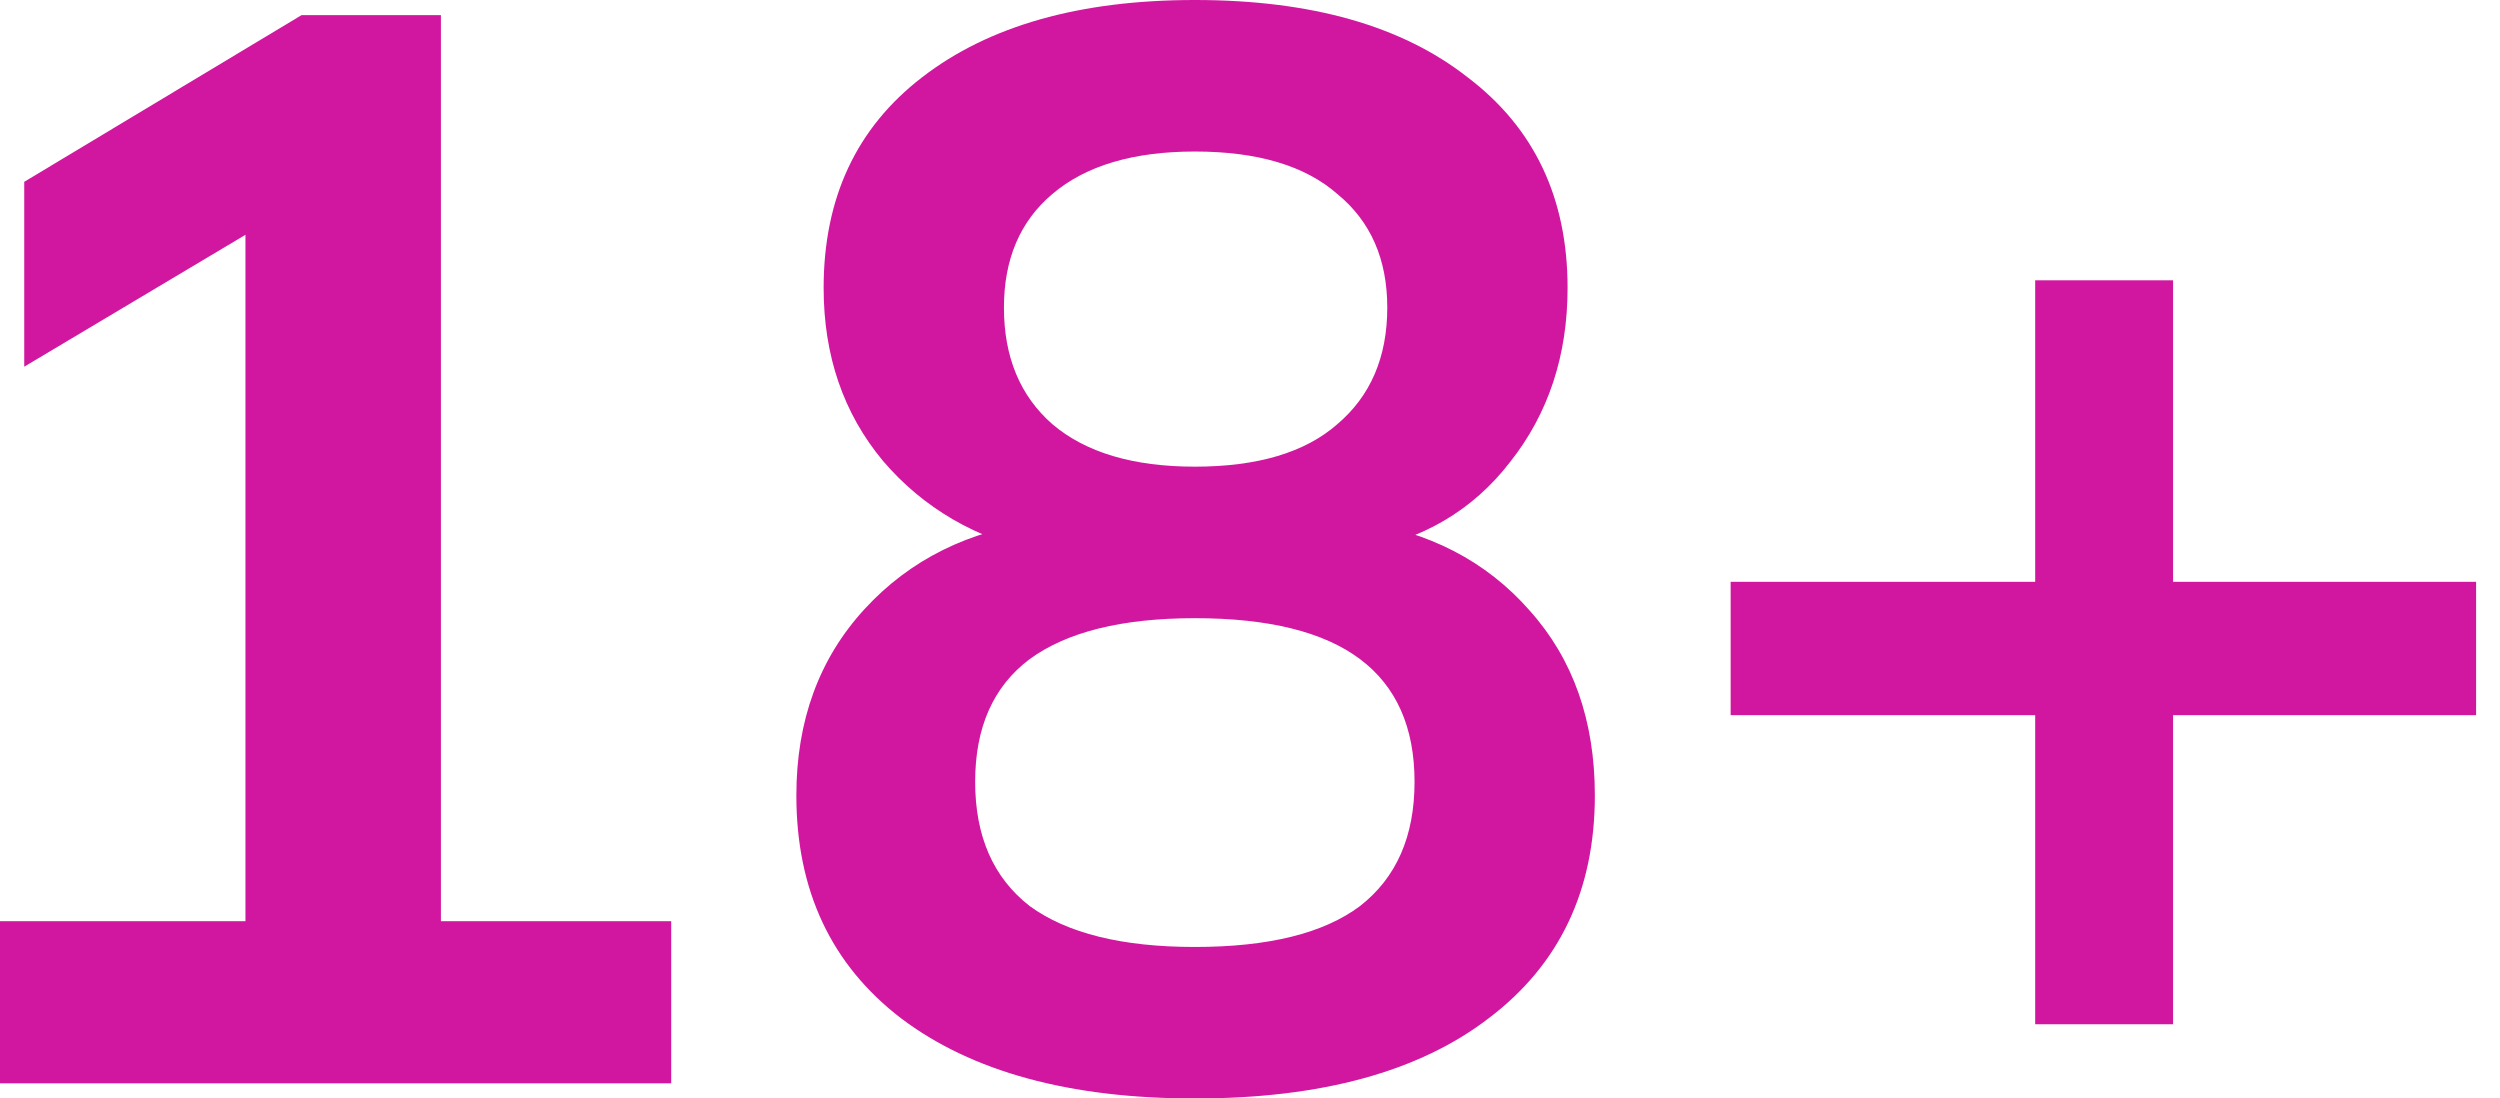
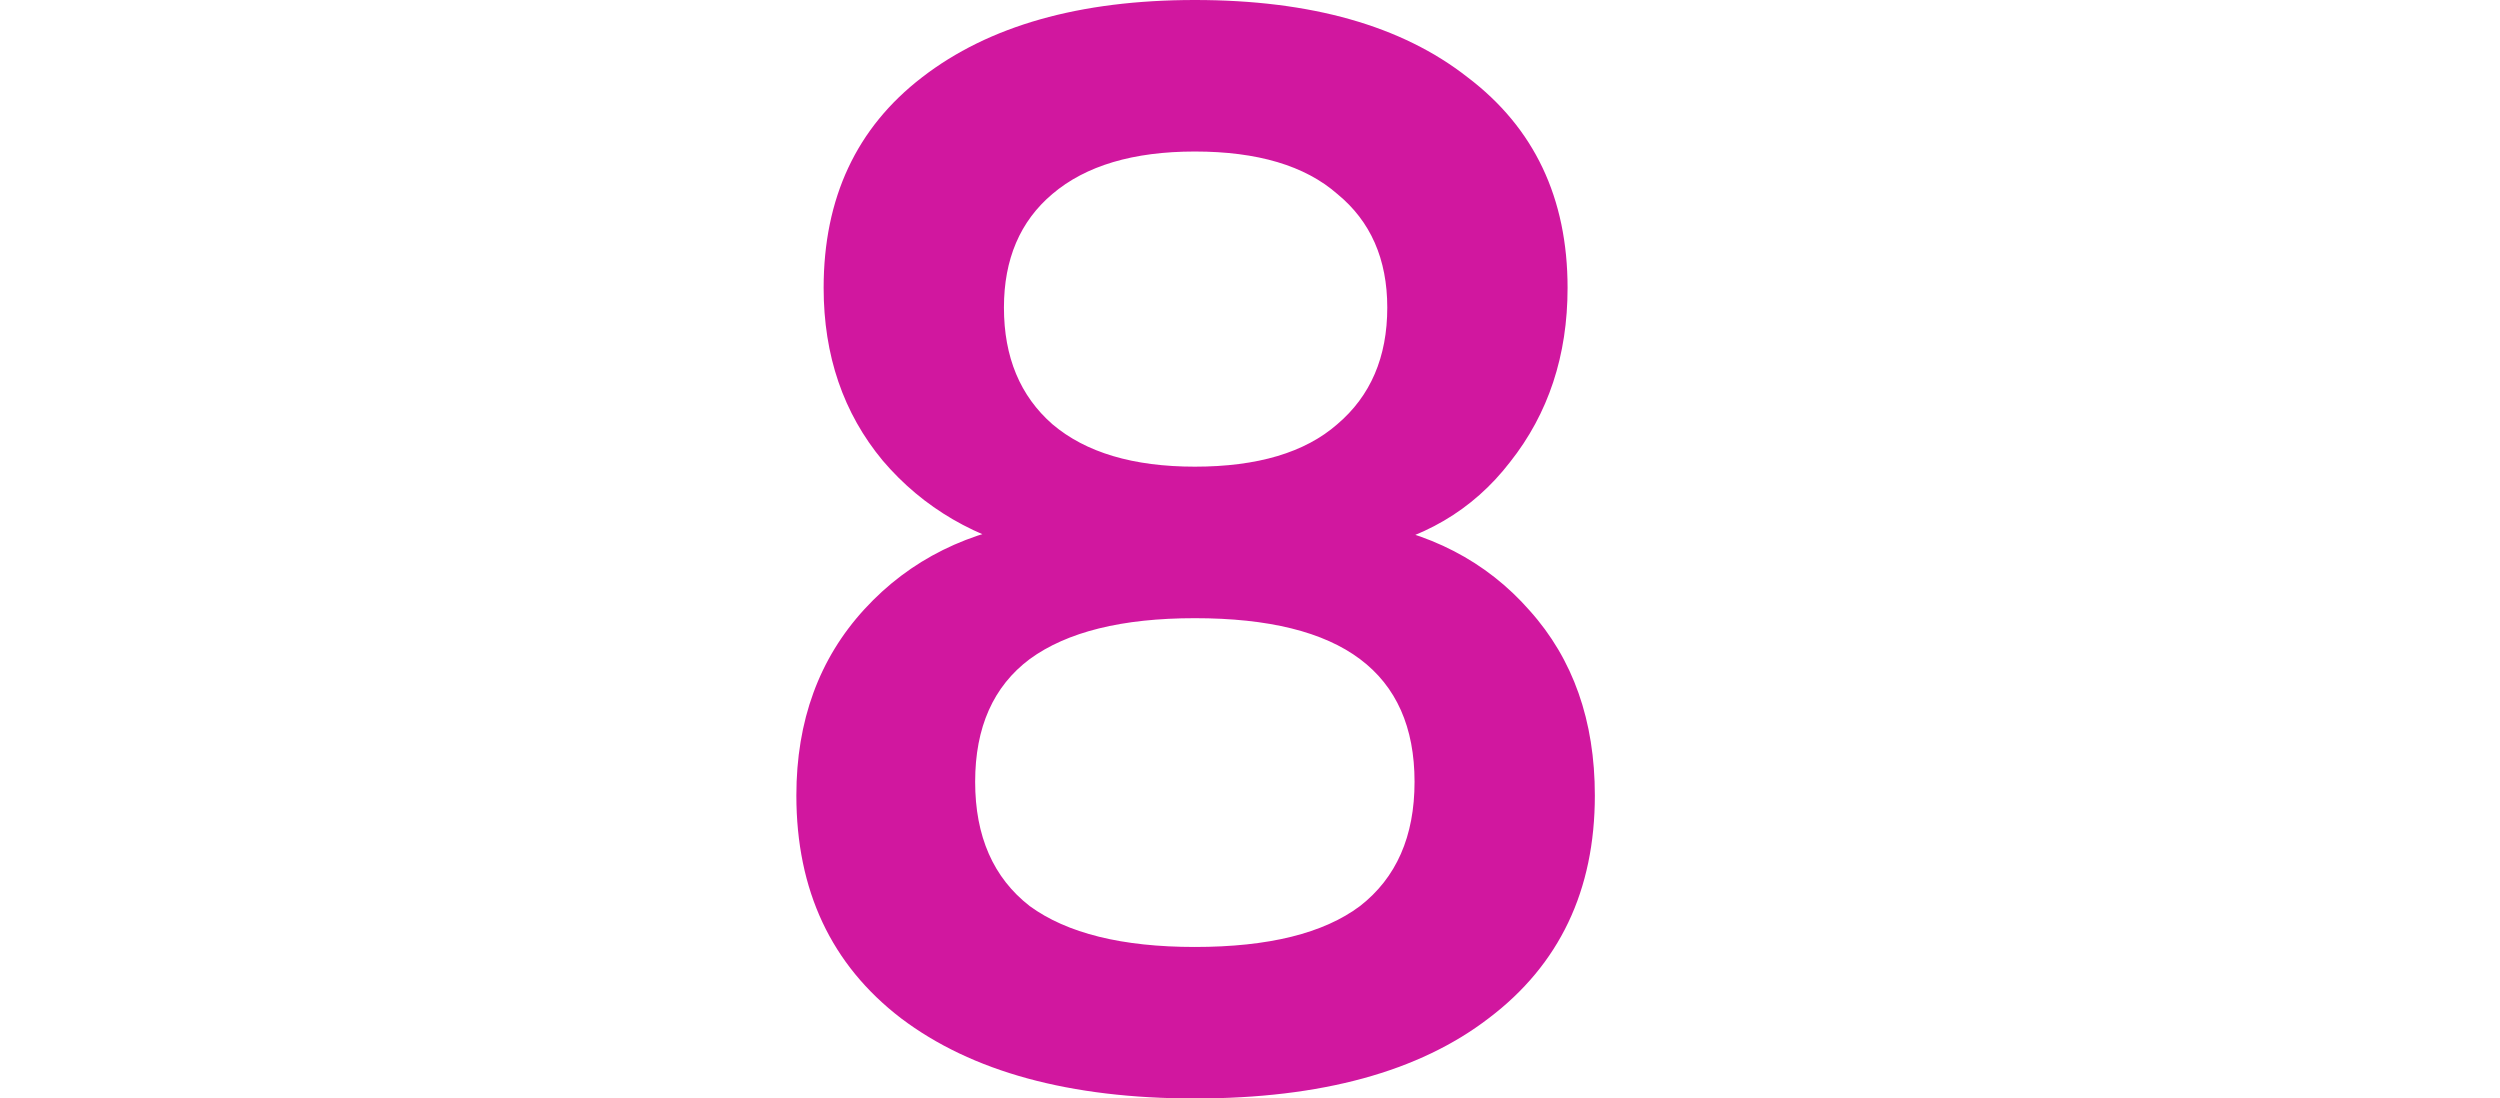
<svg xmlns="http://www.w3.org/2000/svg" width="66" height="29" viewBox="0 0 66 29" fill="none">
-   <path d="M0 28.6V24.32H6.48V4.72H8.96L0.64 9.68V4.8L7.96 0.4H11.64V24.32H17.72V28.6H0Z" fill="#D1179F" />
  <path d="M31.544 29C28.238 29 25.651 28.293 23.784 26.88C21.944 25.467 21.024 23.507 21.024 21C21.024 19.027 21.624 17.387 22.824 16.08C24.024 14.773 25.584 14 27.504 13.76V14.6C25.771 14.227 24.371 13.413 23.304 12.16C22.264 10.907 21.744 9.387 21.744 7.6C21.744 5.227 22.611 3.373 24.344 2.04C26.104 0.68 28.504 0 31.544 0C34.611 0 37.011 0.68 38.744 2.04C40.504 3.373 41.384 5.227 41.384 7.6C41.384 9.387 40.878 10.92 39.864 12.2C38.878 13.48 37.531 14.267 35.824 14.56V13.76C37.718 14.027 39.238 14.813 40.384 16.12C41.531 17.4 42.104 19.027 42.104 21C42.104 23.507 41.171 25.467 39.304 26.88C37.464 28.293 34.878 29 31.544 29ZM31.544 25C33.491 25 34.944 24.64 35.904 23.92C36.864 23.173 37.344 22.08 37.344 20.64C37.344 19.2 36.864 18.12 35.904 17.4C34.944 16.68 33.491 16.32 31.544 16.32C29.624 16.32 28.171 16.68 27.184 17.4C26.224 18.12 25.744 19.2 25.744 20.64C25.744 22.08 26.224 23.173 27.184 23.92C28.171 24.64 29.624 25 31.544 25ZM31.544 12.32C33.198 12.32 34.451 11.947 35.304 11.2C36.184 10.453 36.624 9.427 36.624 8.12C36.624 6.84 36.184 5.84 35.304 5.12C34.451 4.373 33.198 4 31.544 4C29.918 4 28.664 4.373 27.784 5.12C26.931 5.84 26.504 6.84 26.504 8.12C26.504 9.427 26.931 10.453 27.784 11.2C28.664 11.947 29.918 12.32 31.544 12.32Z" fill="#D1179F" />
-   <path d="M53.729 27.04V18.88H45.689V15.36H53.729V7.4H57.369V15.36H65.369V18.88H57.369V27.04H53.729Z" fill="#D1179F" />
</svg>